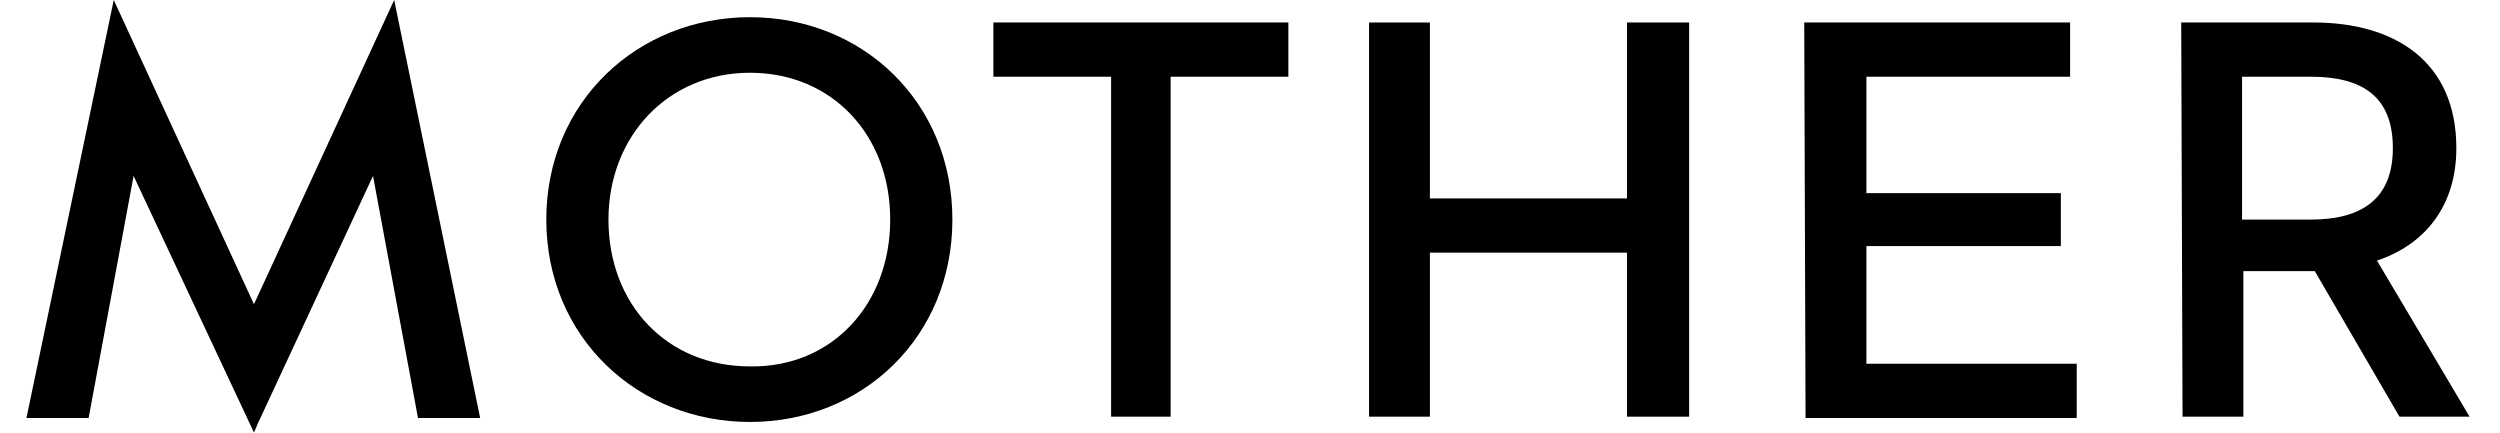
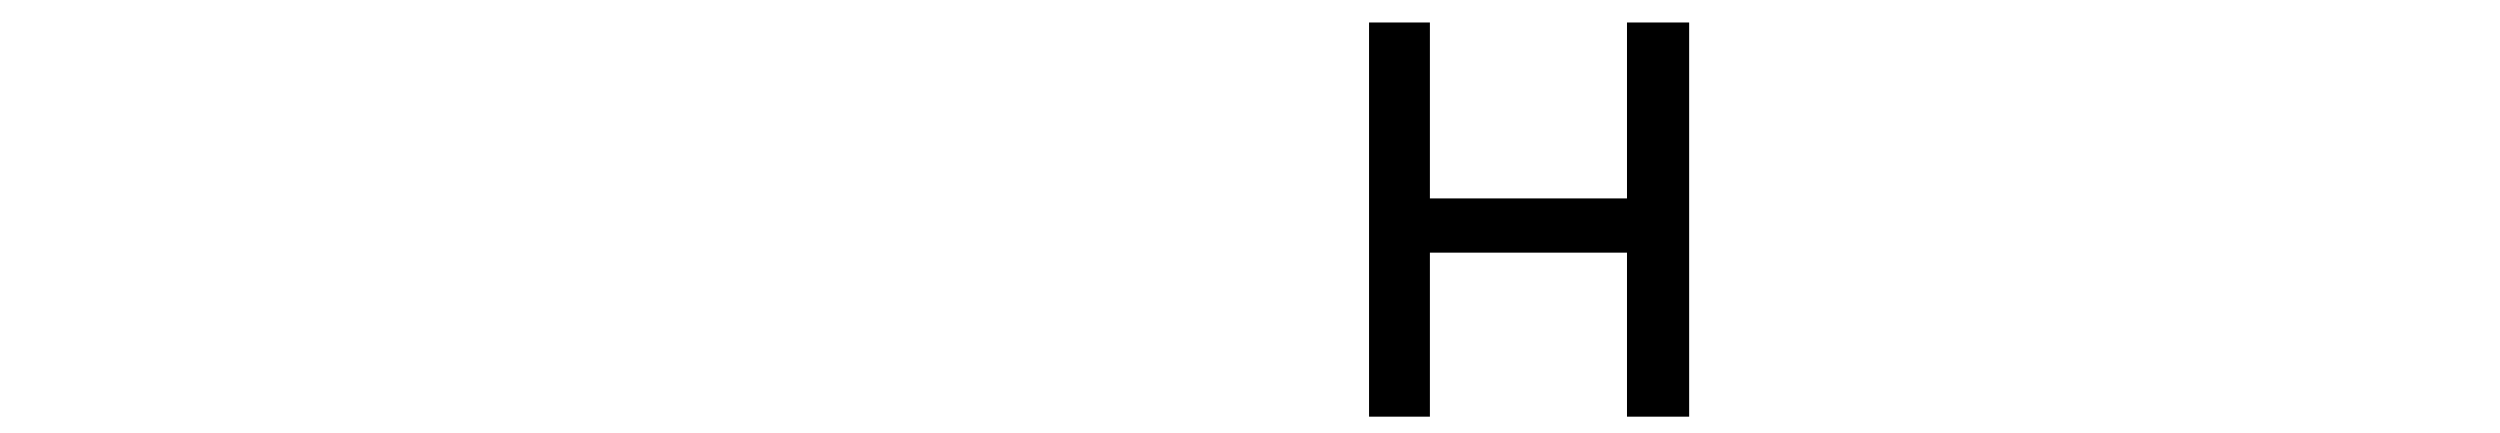
<svg xmlns="http://www.w3.org/2000/svg" height="32.7px" id="womens-white-toggle-backup" style="enable-background:new 0 0 189 32.7;" version="1.1" viewBox="0 0 189 32.7" width="189px" x="0px" xml:space="preserve" y="0px">
  <style type="text/css">
	/*
.st0{fill:url(#SVGID_1_);}
	.st1{fill:url(#SVGID_2_);}
	.st2{fill:url(#SVGID_3_);}
	.st3{fill:url(#SVGID_4_);}
	.st4{fill:url(#SVGID_5_);}
	.st5{fill:url(#SVGID_6_);}
*/
</style>
  <g>
    <linearGradient gradientTransform="matrix(30.729 0 0 -30.597 -1712.698 930.073)" gradientUnits="userSpaceOnUse" id="SVGID_1_" x1="55.594" x2="61.647" y1="29.908" y2="29.743">
      <stop offset="0" style="stop-color:#EE2E39" />
      <stop offset="0.322" style="stop-color:#FEE938" />
      <stop offset="0.653" style="stop-color:#C4C44D" />
      <stop offset="1" style="stop-color:#5BC5C7" />
    </linearGradient>
-     <path class="st0" d="M67.3,16.6c0-6.4-4.4-11.1-10.6-11.1C50.5,5.5,46,10.3,46,16.6c0,6.4,4.4,11.1,10.7,11.1   C62.9,27.8,67.3,23,67.3,16.6 M41.3,16.6c0-8.9,6.9-15.3,15.4-15.3C65.2,1.3,72,7.7,72,16.6c0,8.9-6.8,15.3-15.3,15.3   C48.2,31.9,41.3,25.5,41.3,16.6" />
    <linearGradient gradientTransform="matrix(22.315 0 0 -29.813 -1182.428 916.351)" gradientUnits="userSpaceOnUse" id="SVGID_2_" x1="54.581" x2="59.25" y1="30.27" y2="30.099">
      <stop offset="0" style="stop-color:#EE2E39" />
      <stop offset="0.322" style="stop-color:#FEE938" />
      <stop offset="0.653" style="stop-color:#C4C44D" />
      <stop offset="1" style="stop-color:#5BC5C7" />
    </linearGradient>
-     <path class="st1" d="M84,5.8h-8.9V1.7h22.3v4.1h-8.9v25.7H84V5.8z" />
    <linearGradient gradientTransform="matrix(24.154 0 0 -29.816 -1262.576 916.406)" gradientUnits="userSpaceOnUse" id="SVGID_3_" x1="53.8" x2="58.853" y1="30.288" y2="30.117">
      <stop offset="0" style="stop-color:#EE2E39" />
      <stop offset="0.322" style="stop-color:#FEE938" />
      <stop offset="0.653" style="stop-color:#C4C44D" />
      <stop offset="1" style="stop-color:#5BC5C7" />
    </linearGradient>
    <path class="st2" d="M103.5,1.7h4.6V15H123V1.7h4.7v29.8H123V19.1h-14.9v12.4h-4.6V1.7z" />
    <linearGradient gradientTransform="matrix(20.525 0 0 -29.816 -1015.578 916.406)" gradientUnits="userSpaceOnUse" id="SVGID_4_" x1="53.141" x2="57.435" y1="30.316" y2="30.145">
      <stop offset="0" style="stop-color:#EE2E39" />
      <stop offset="0.322" style="stop-color:#FEE938" />
      <stop offset="0.653" style="stop-color:#C4C44D" />
      <stop offset="1" style="stop-color:#5BC5C7" />
    </linearGradient>
-     <path class="st3" d="M136.4,1.7h20.1v4.1h-15.4v8.8h14.7v4h-14.7v8.9h15.9v4.1h-20.5L136.4,1.7z" />
    <linearGradient gradientTransform="matrix(21.795 0 0 -29.809 -1062.045 916.283)" gradientUnits="userSpaceOnUse" id="SVGID_5_" x1="52.377" x2="56.939" y1="30.337" y2="30.166">
      <stop offset="0" style="stop-color:#EE2E39" />
      <stop offset="0.322" style="stop-color:#FEE938" />
      <stop offset="0.653" style="stop-color:#C4C44D" />
      <stop offset="1" style="stop-color:#5BC5C7" />
    </linearGradient>
-     <path class="st4" d="M174.7,16.6c3.9,0,6.2-1.6,6.2-5.4c0-3.9-2.3-5.4-6.2-5.4h-5.2v10.8H174.7z M164.9,1.7h10   c6.1,0,10.8,2.9,10.8,9.5c0,4.4-2.4,7.3-6,8.5l7,11.8h-5.3l-6.4-11h-5.4v11h-4.6L164.9,1.7L164.9,1.7z" />
    <linearGradient gradientTransform="matrix(34.404 0 0 -32.683 -1968.836 966.294)" gradientUnits="userSpaceOnUse" id="SVGID_6_" x1="57.1" x2="62.506" y1="29.087" y2="28.947">
      <stop offset="0" style="stop-color:#EE2E39" />
      <stop offset="0.322" style="stop-color:#FEE938" />
      <stop offset="0.653" style="stop-color:#C4C44D" />
      <stop offset="1" style="stop-color:#5BC5C7" />
    </linearGradient>
-     <path class="st5" d="M29.8,0L19.2,23L8.6,0L2,31.6h4.7l3.4-18.3l9.1,19.4l0.3-0.7l8.7-18.7l3.4,18.3h4.7L29.8,0z" />
  </g>
</svg>